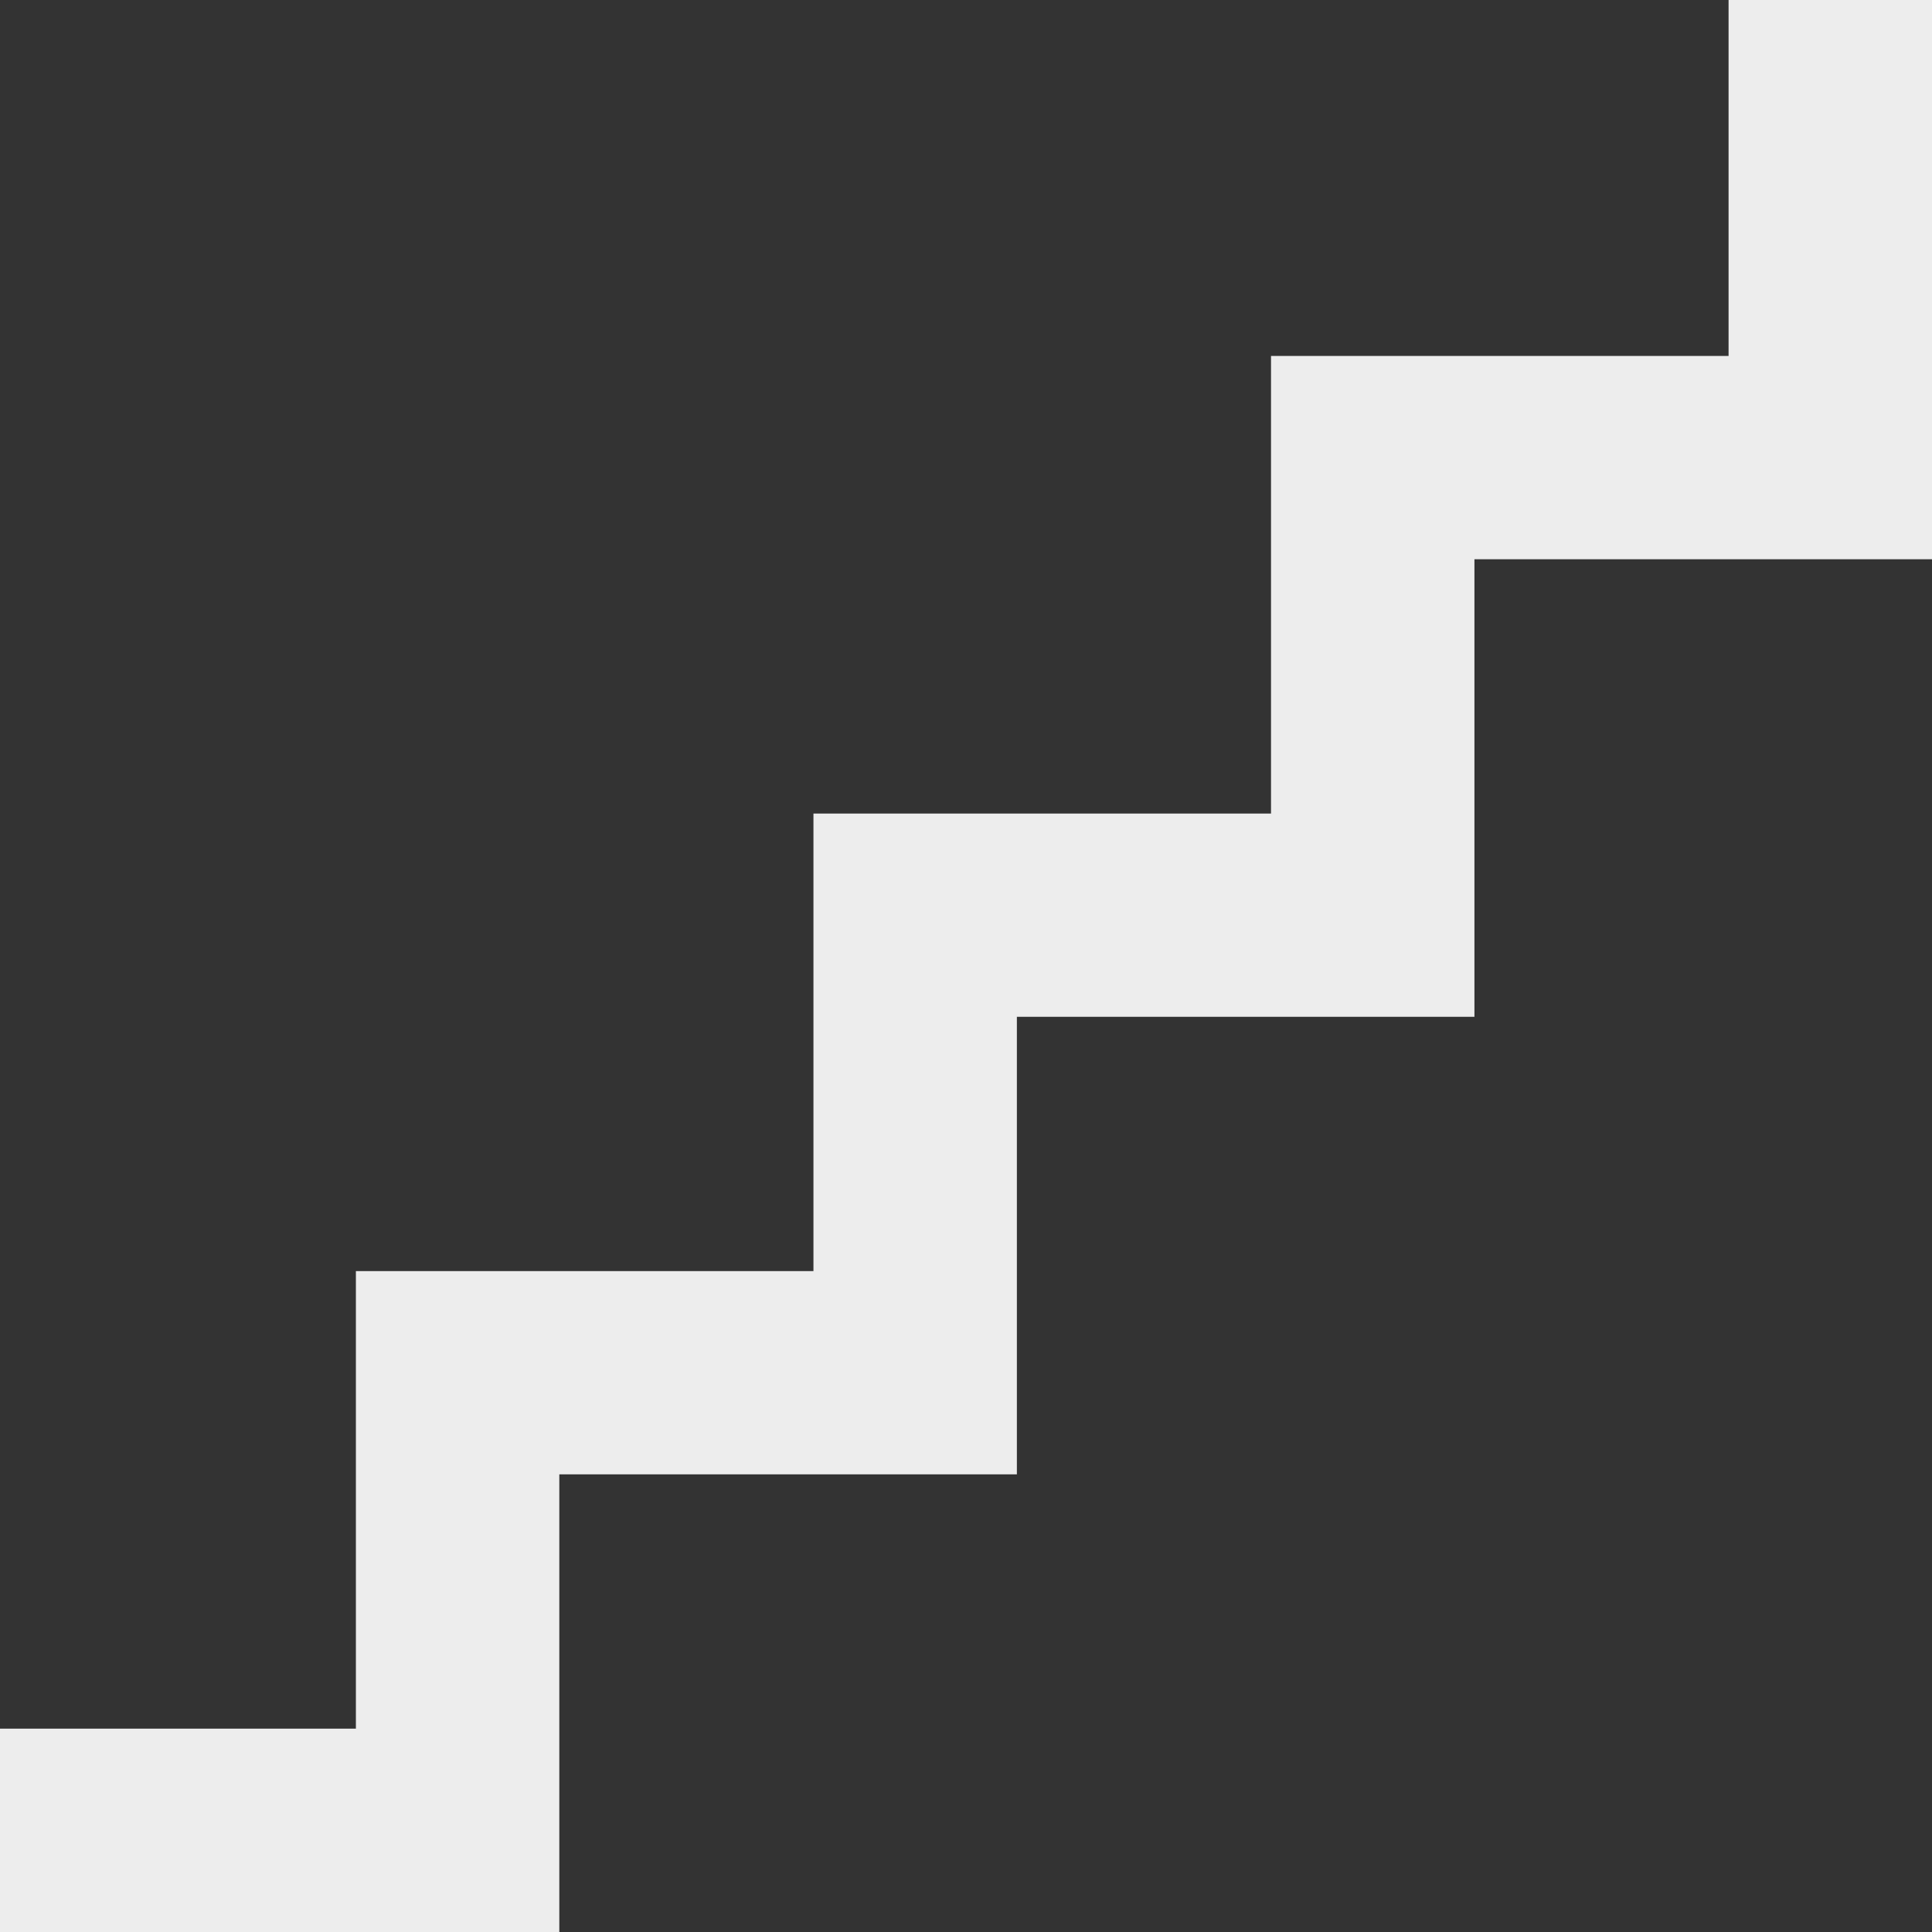
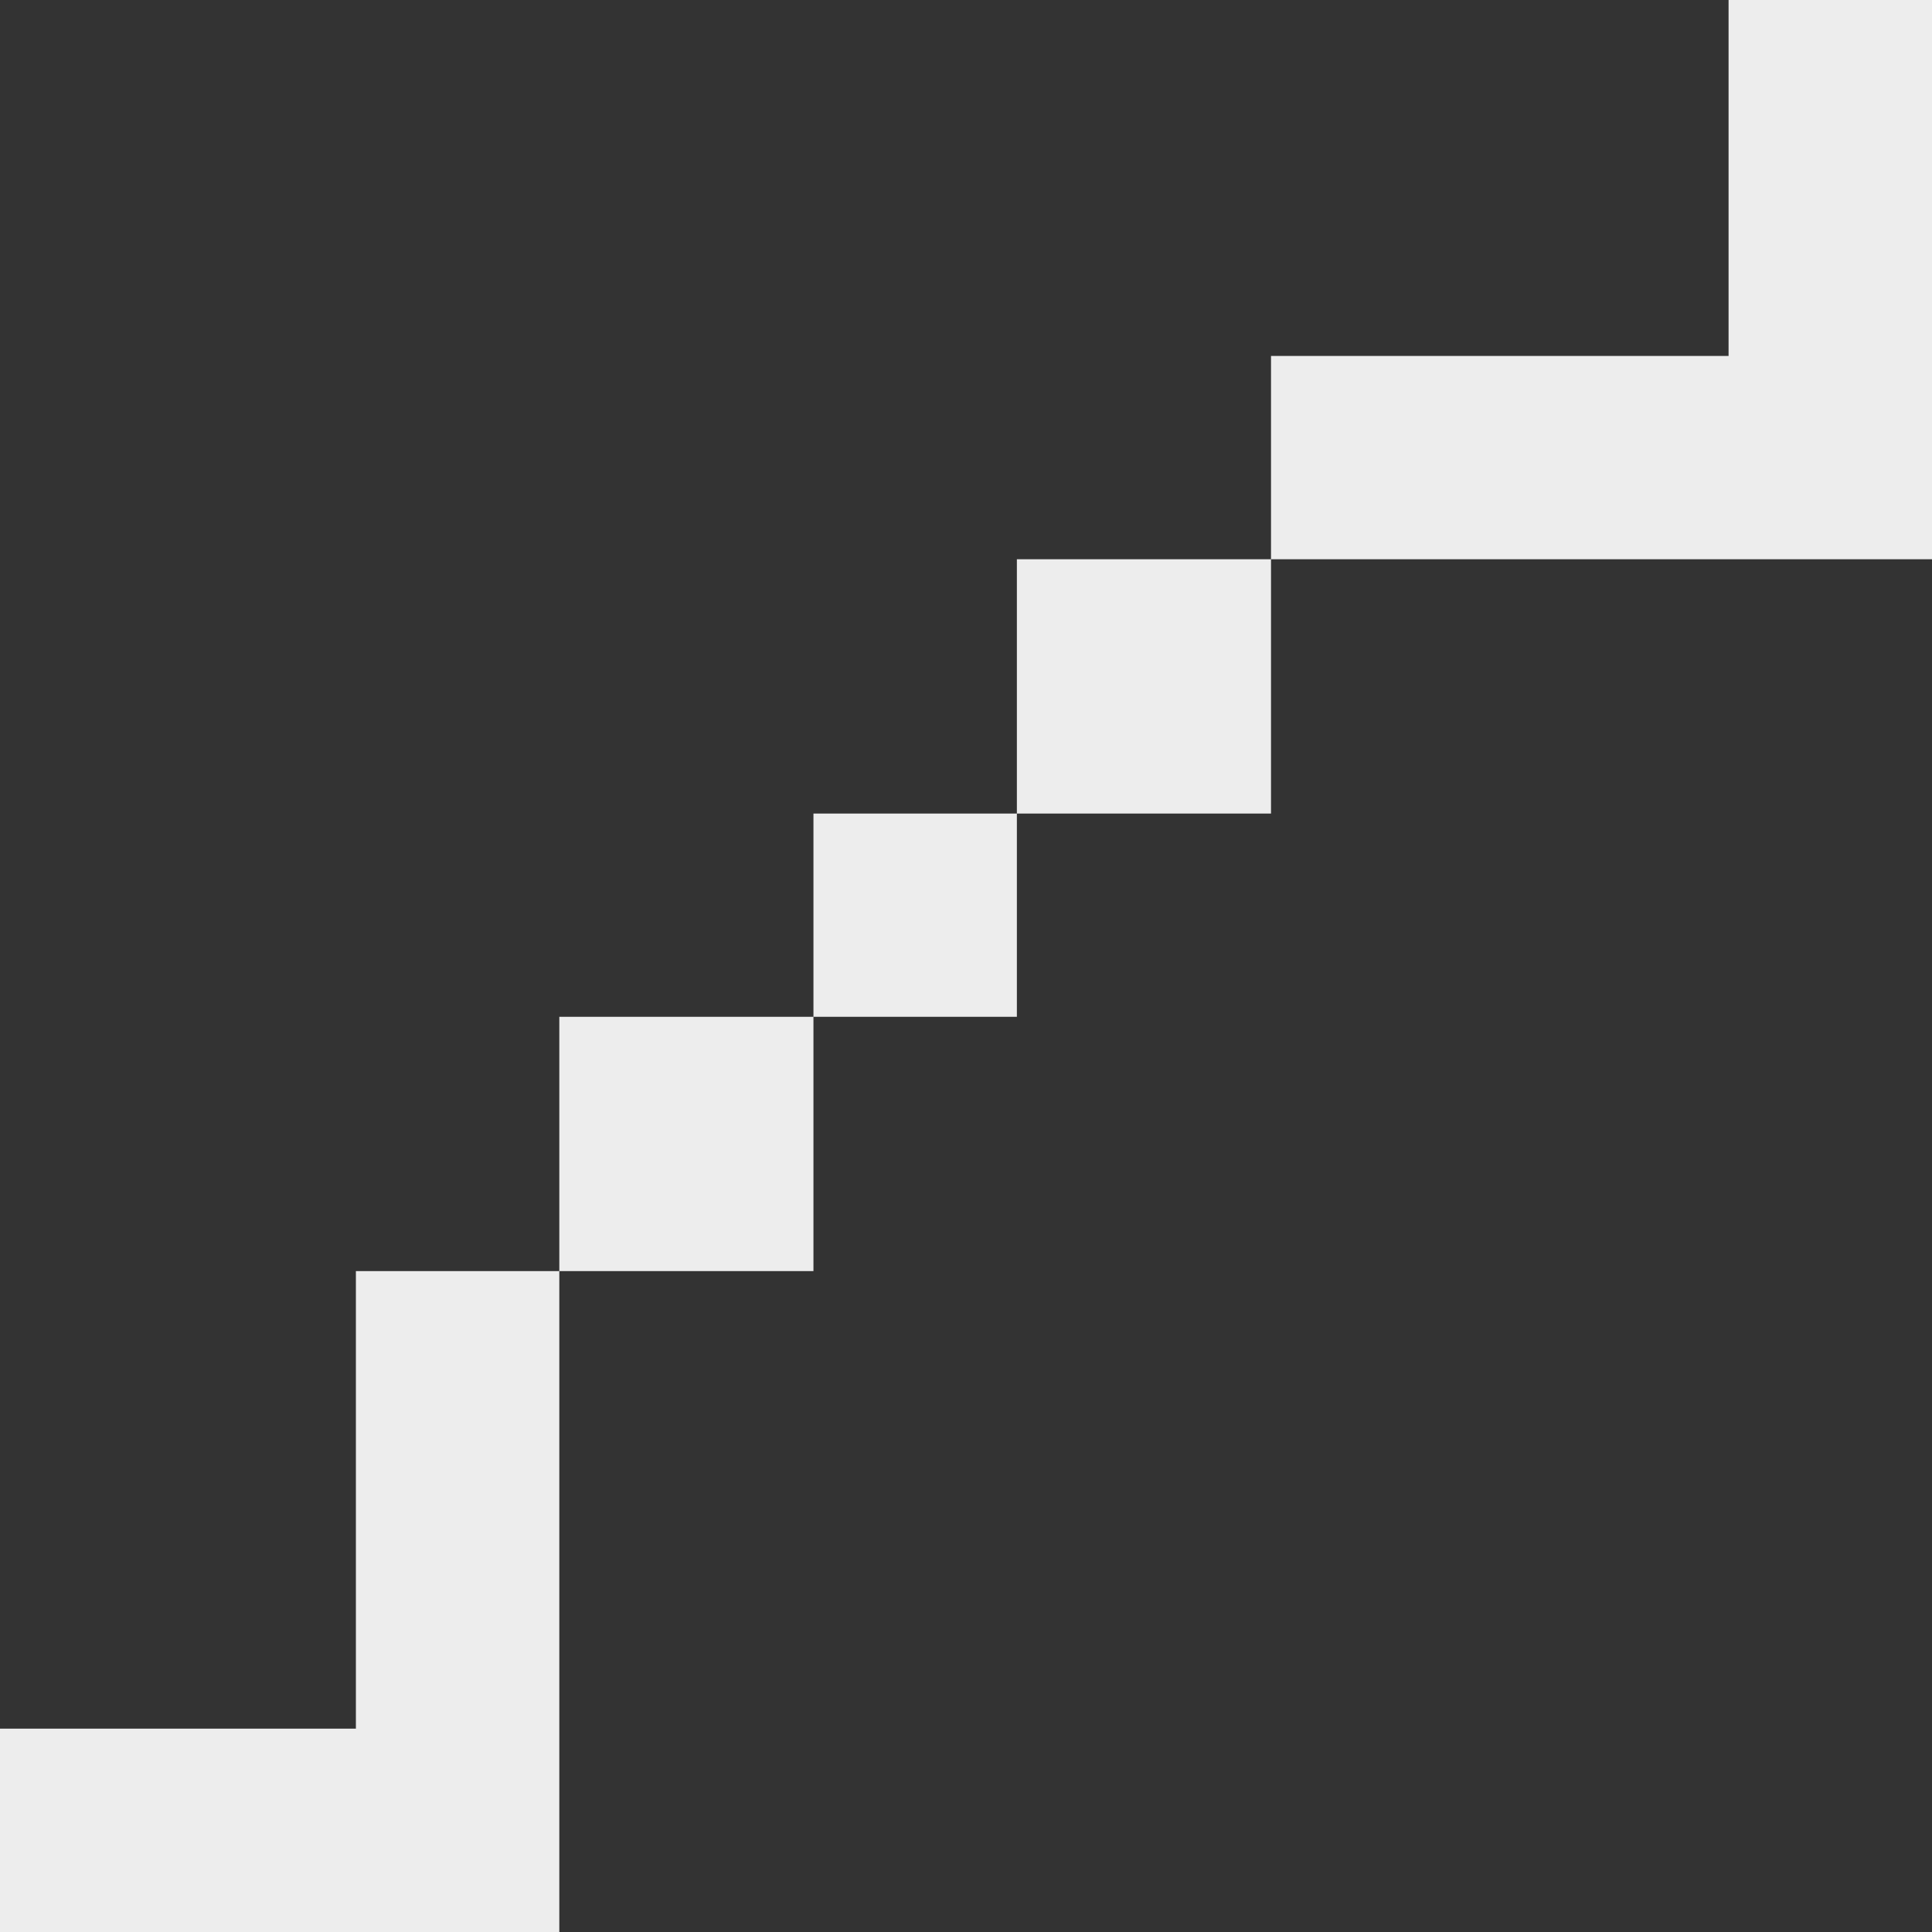
<svg xmlns="http://www.w3.org/2000/svg" width="24" height="24" viewBox="0 0 24 24">
  <rect x="0" y="0" width="24" height="24" fill="#333333" stroke="none" />
-   <path id="floor_FILL0_wght400_GRAD0_opsz24" d="M120-816v-2.526h4.421v-5.684h5.684v-5.684h5.684v-5.684h5.684V-840H144v6.947h-5.684v5.684h-5.684v5.684h-5.684V-816Z" transform="translate(-120 840)" fill="#ededed" />
+   <path id="floor_FILL0_wght400_GRAD0_opsz24" d="M120-816v-2.526h4.421v-5.684h5.684v-5.684h5.684v-5.684h5.684V-840H144v6.947h-5.684h-5.684v5.684h-5.684V-816Z" transform="translate(-120 840)" fill="#ededed" />
</svg>